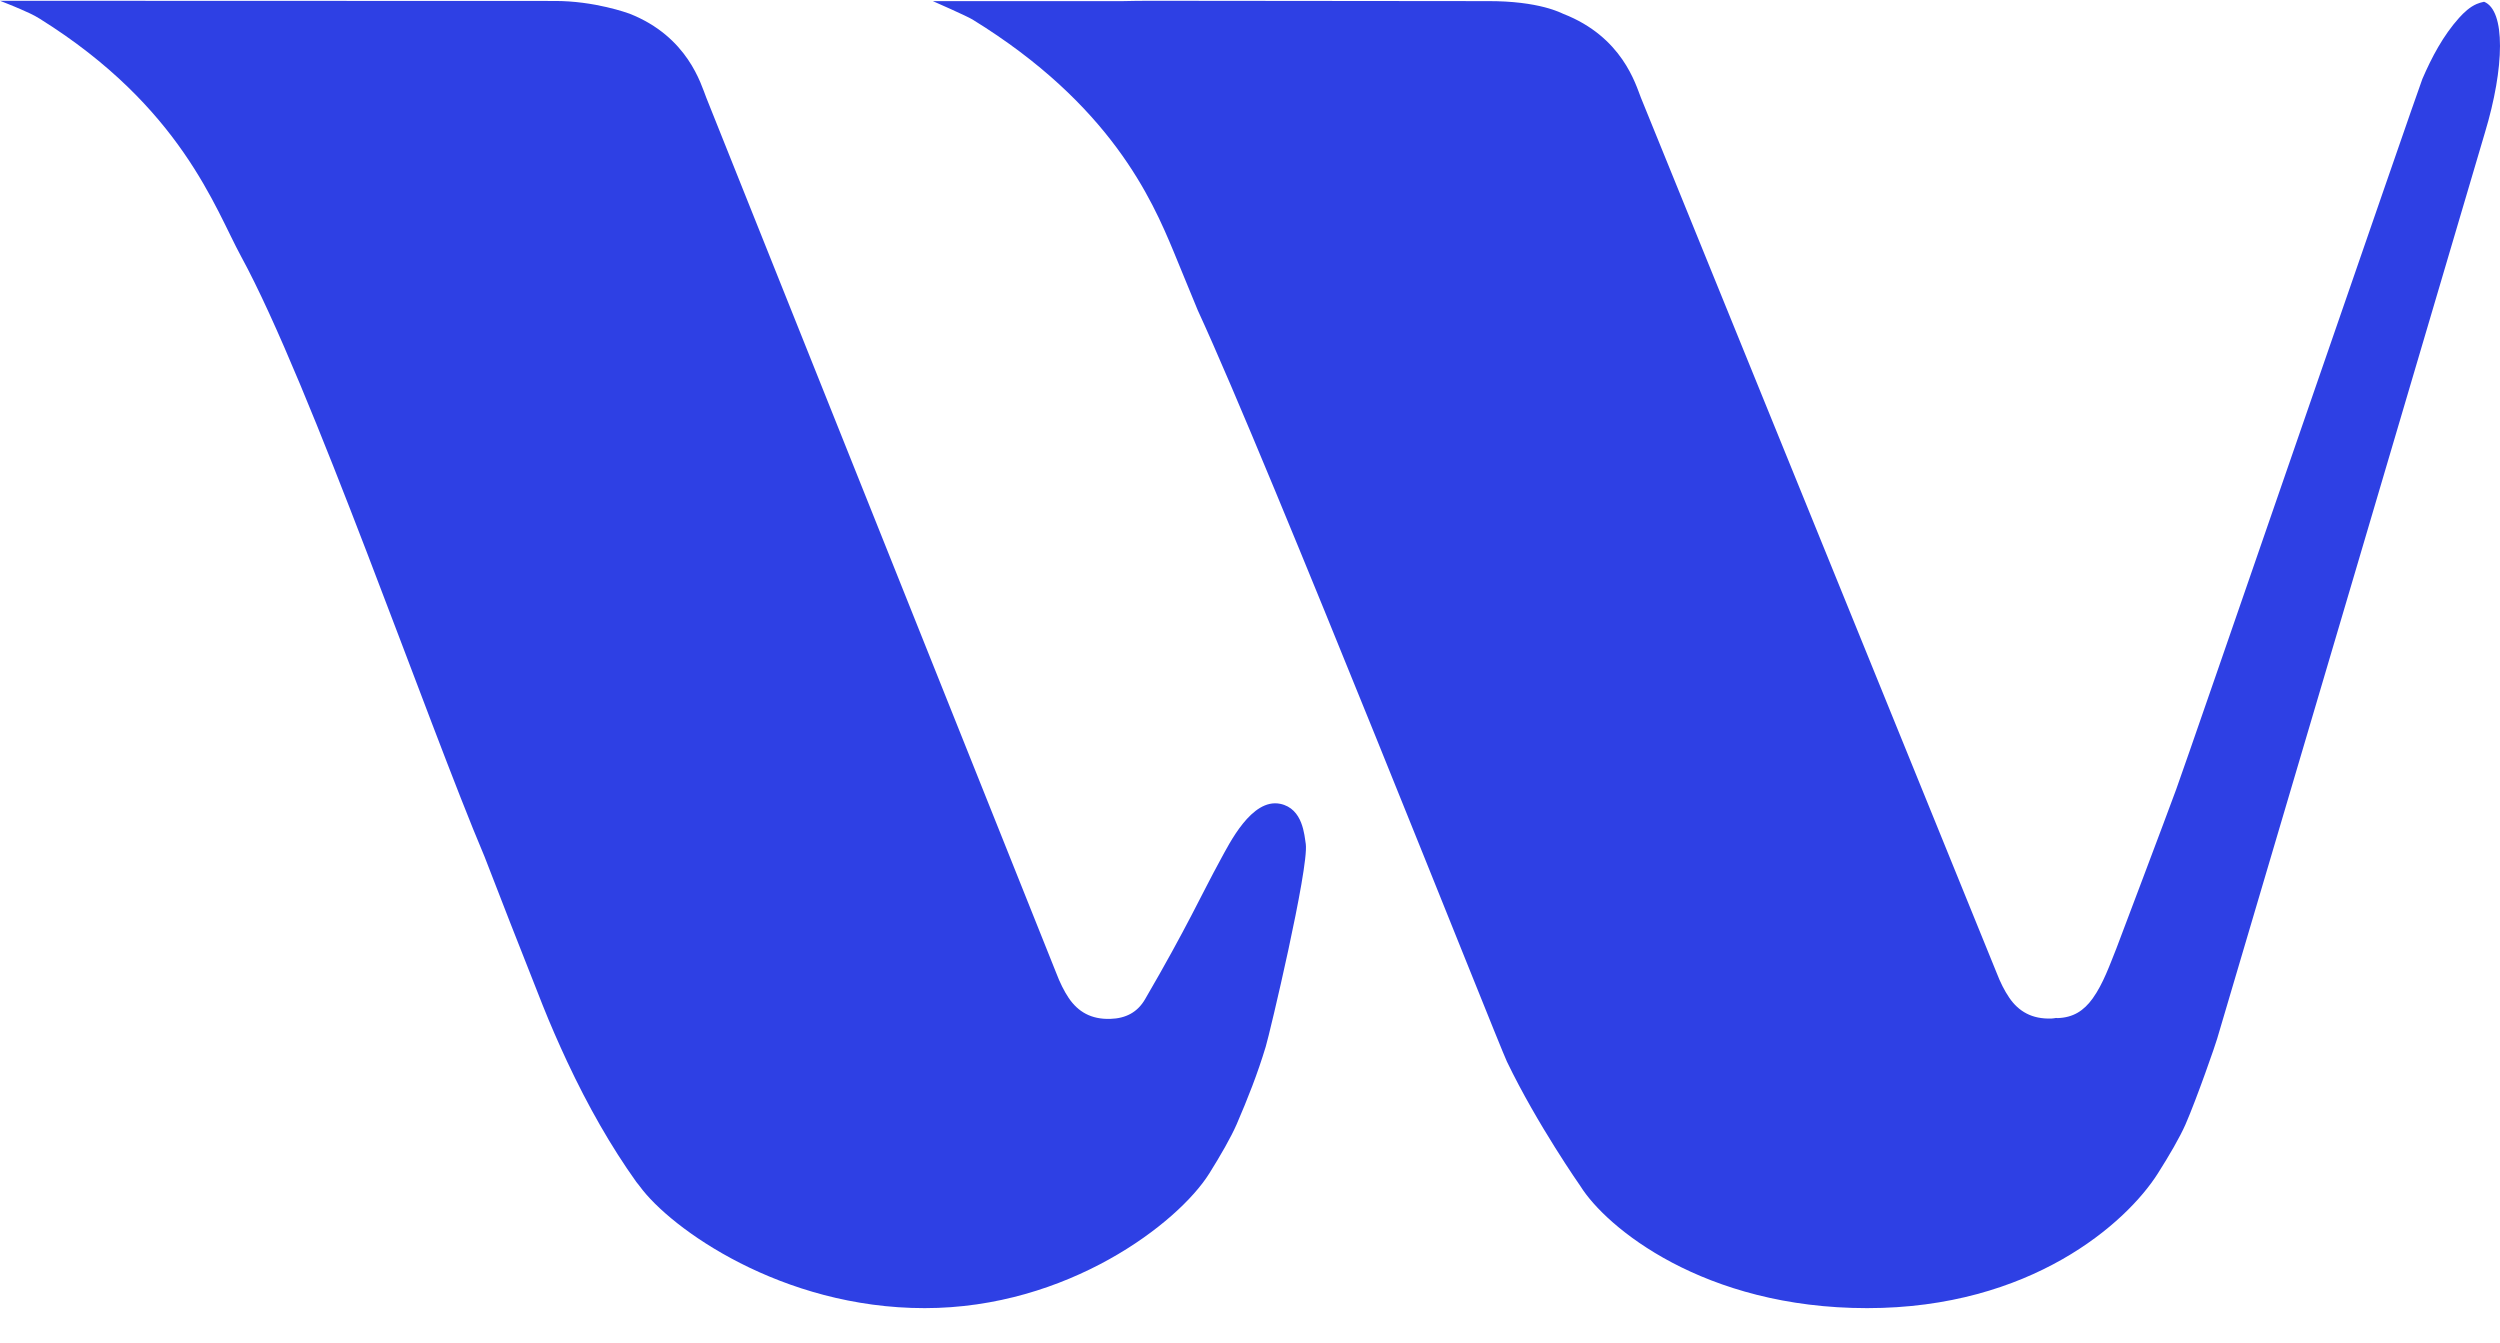
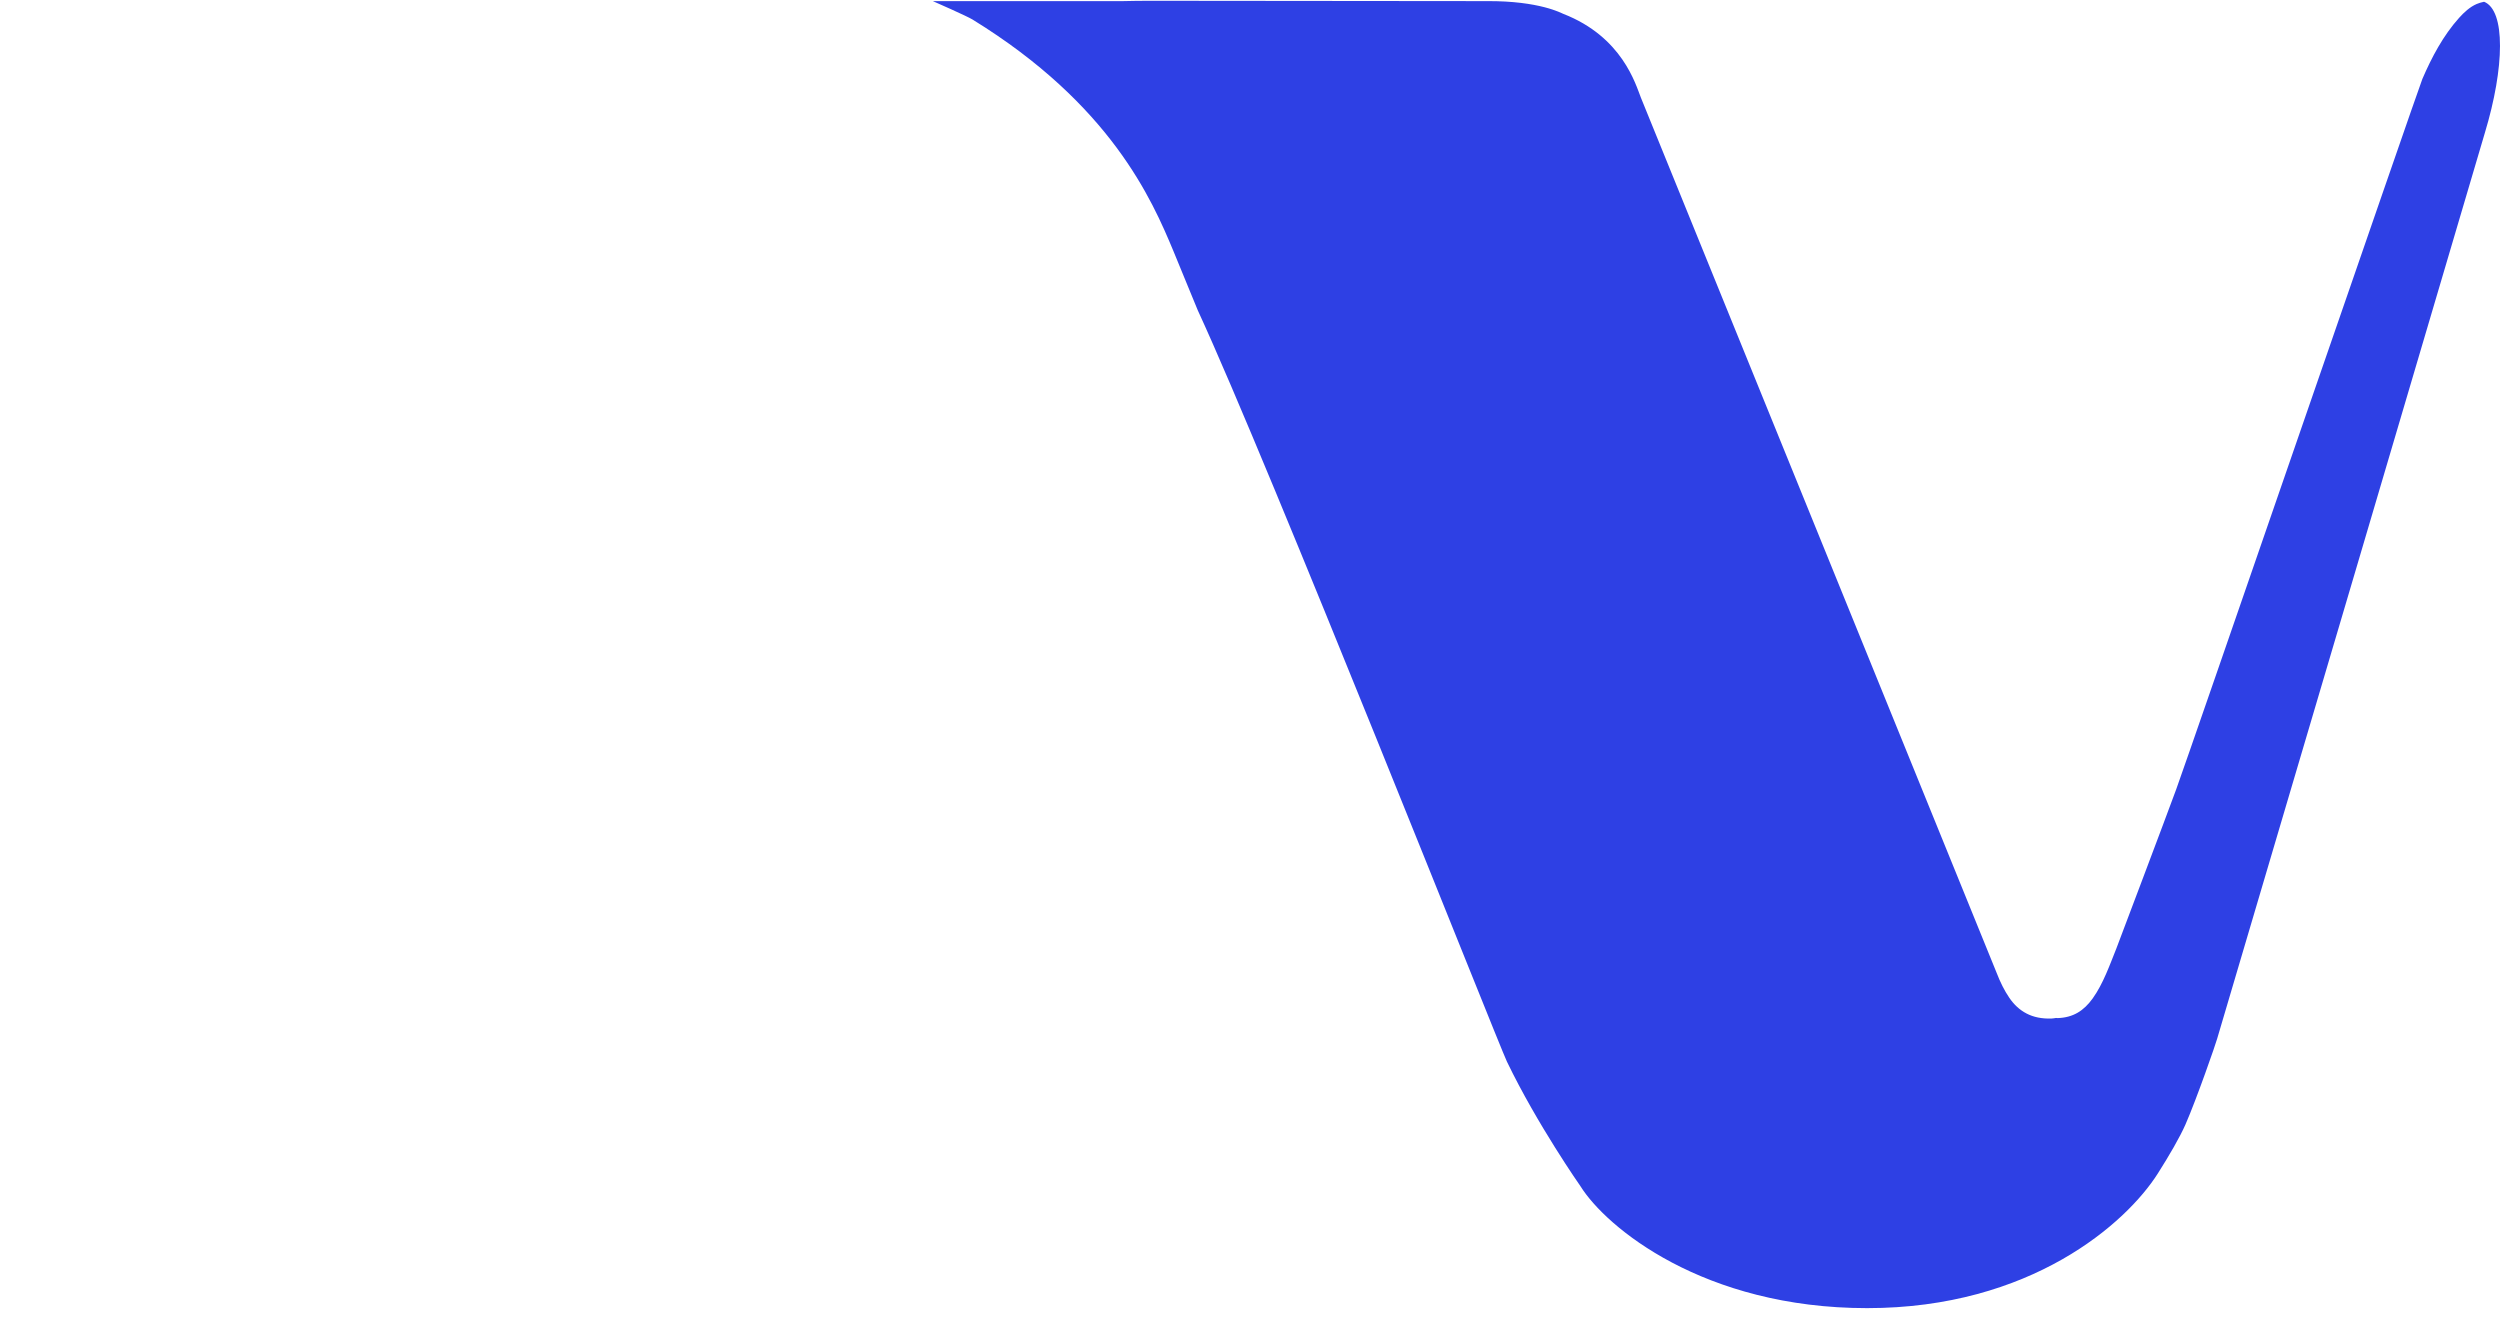
<svg xmlns="http://www.w3.org/2000/svg" width="67" height="36" viewBox="0 0 67 36" fill="none">
-   <path fill-rule="evenodd" clip-rule="evenodd" d="M33.142 30.132C33.438 29.445 33.7 28.785 33.922 28.049C34.02 27.731 35.08 23.271 34.995 22.62C34.957 22.398 34.925 21.668 34.308 21.542C33.544 21.388 32.948 22.605 32.702 23.054C32.203 23.965 31.819 24.836 30.688 26.779C30.484 27.13 30.173 27.293 29.757 27.306C29.502 27.314 29.283 27.267 29.101 27.171C28.918 27.076 28.766 26.931 28.64 26.744C28.516 26.559 28.405 26.334 28.307 26.076C28.21 25.821 19.147 3.173 18.927 2.614C18.787 2.259 18.436 0.985 16.873 0.367C16.835 0.354 15.932 0.021 14.851 0.026C14.842 0.026 4.09766e-05 0.021 4.09766e-05 0.021C-0.004 0.021 0.341 0.153 0.551 0.246C0.71 0.316 0.893 0.393 1.067 0.503C4.862 2.873 5.761 5.587 6.463 6.875C8.305 10.25 11.446 19.322 12.986 22.959C13.38 23.985 13.899 25.311 14.545 26.943C14.753 27.466 14.972 27.963 15.197 28.446C15.759 29.646 16.376 30.728 17.053 31.676C17.077 31.709 17.105 31.737 17.128 31.77L17.144 31.791C17.969 32.923 20.947 35.058 24.781 35.058C28.614 35.058 31.577 32.779 32.41 31.447C32.715 30.959 32.989 30.482 33.142 30.132Z" fill="#2E40E4" />
  <path fill-rule="evenodd" clip-rule="evenodd" d="M66.573 0.047C66.499 0.062 66.426 0.085 66.375 0.107C66.192 0.186 66.038 0.33 65.905 0.477C65.481 0.948 65.169 1.535 64.919 2.117C64.823 2.34 58.611 20.374 58.323 21.152C58.055 21.886 56.734 25.38 56.719 25.418C56.539 25.866 56.366 26.363 56.084 26.758C55.846 27.088 55.563 27.272 55.142 27.285C55.128 27.285 55.117 27.281 55.103 27.281C55.061 27.286 55.023 27.296 54.978 27.297C54.718 27.305 54.497 27.259 54.313 27.163C54.127 27.067 53.972 26.923 53.846 26.735C53.72 26.551 53.607 26.326 53.508 26.068C53.409 25.813 44.2 3.175 43.976 2.617C43.835 2.261 43.48 0.988 41.895 0.371C41.856 0.359 41.266 0.021 39.846 0.03C39.836 0.03 33.144 0.021 30.834 0.021C30.573 0.021 30.327 0.024 30.088 0.03H25C25.013 0.035 25.912 0.43 26.065 0.524C29.768 2.804 30.87 5.34 31.451 6.737C31.621 7.144 32.078 8.27 32.102 8.32C34.003 12.433 40.154 27.969 40.385 28.45C41.196 30.135 42.358 31.793 42.358 31.793C43.047 32.894 45.655 35.058 50.04 35.058C54.425 35.058 56.986 32.781 57.83 31.449C58.139 30.961 58.417 30.485 58.571 30.135C58.872 29.448 59.394 27.942 59.419 27.84C59.589 27.279 66.579 3.615 66.595 3.558C67.125 1.804 67.152 0.28 66.573 0.047Z" fill="#2E40E4" />
</svg>